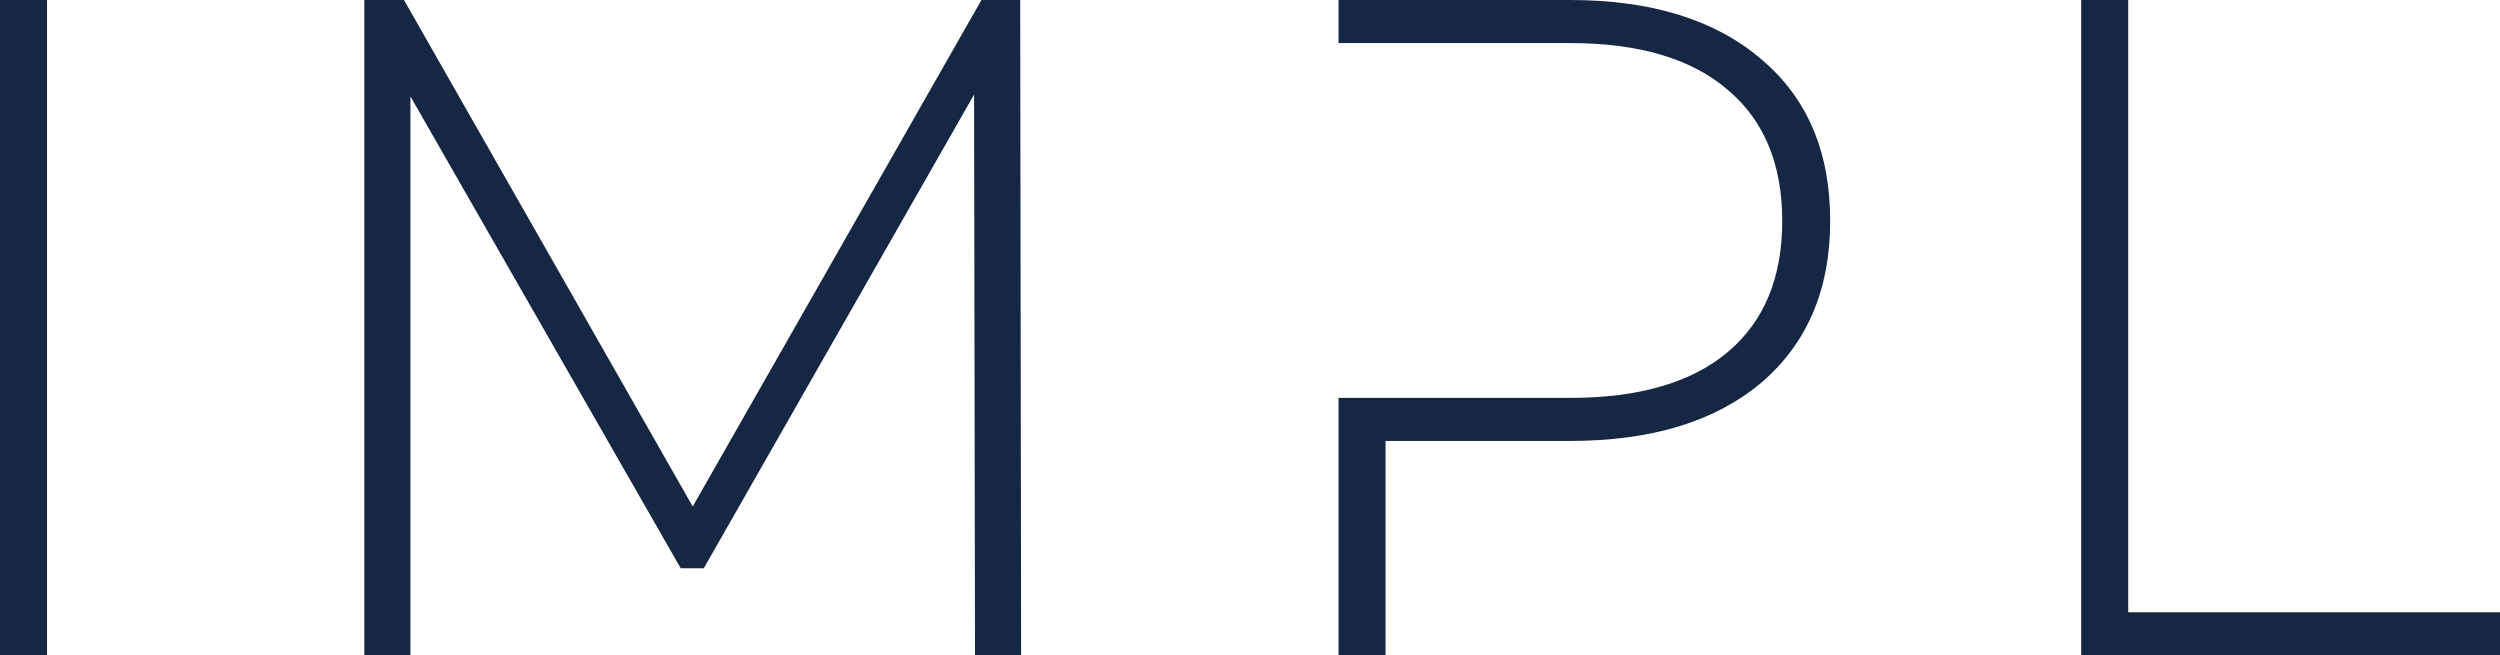
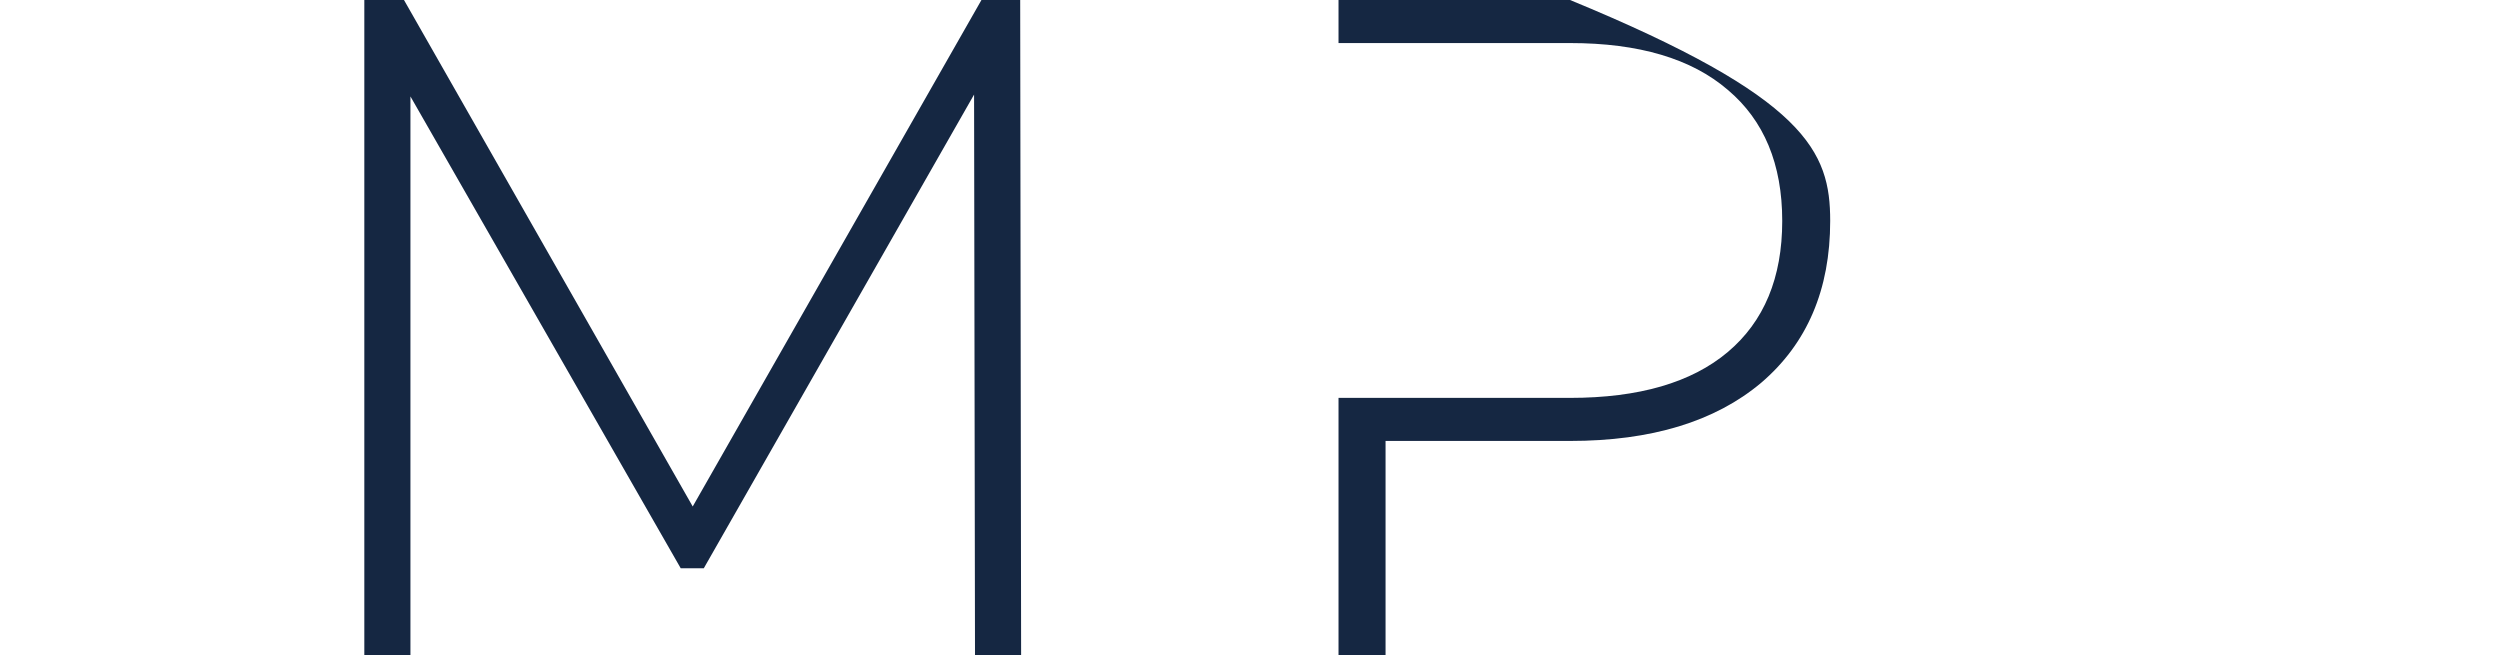
<svg xmlns="http://www.w3.org/2000/svg" width="103" height="27" viewBox="0 0 103 27" fill="none">
-   <path d="M0 0H1.938V27H0V0Z" fill="#152742" />
  <path d="M40.17 27L40.132 3.896L28.996 23.413H28.046L16.91 3.973V27H15.01V0H16.644L28.54 20.867L40.436 0H42.032L42.051 13.5L42.07 27H40.17Z" fill="#152742" />
-   <path d="M64.686 0C68.031 0 70.653 0.81 72.554 2.43C74.454 4.024 75.404 6.249 75.404 9.103C75.404 11.931 74.454 14.156 72.554 15.776C70.653 17.37 68.031 18.167 64.686 18.167H57.085V27H55.147V0H64.686ZM64.686 16.393C67.524 16.393 69.691 15.763 71.186 14.503C72.68 13.243 73.428 11.443 73.428 9.103C73.428 6.763 72.68 4.963 71.186 3.703C69.691 2.417 67.524 1.774 64.686 1.774H55.147V16.393H64.686Z" fill="#152742" />
-   <path d="M85.745 0H87.683V25.226H103V27H85.745V0Z" fill="#152742" />
+   <path d="M64.686 0C74.454 4.024 75.404 6.249 75.404 9.103C75.404 11.931 74.454 14.156 72.554 15.776C70.653 17.37 68.031 18.167 64.686 18.167H57.085V27H55.147V0H64.686ZM64.686 16.393C67.524 16.393 69.691 15.763 71.186 14.503C72.68 13.243 73.428 11.443 73.428 9.103C73.428 6.763 72.68 4.963 71.186 3.703C69.691 2.417 67.524 1.774 64.686 1.774H55.147V16.393H64.686Z" fill="#152742" />
</svg>